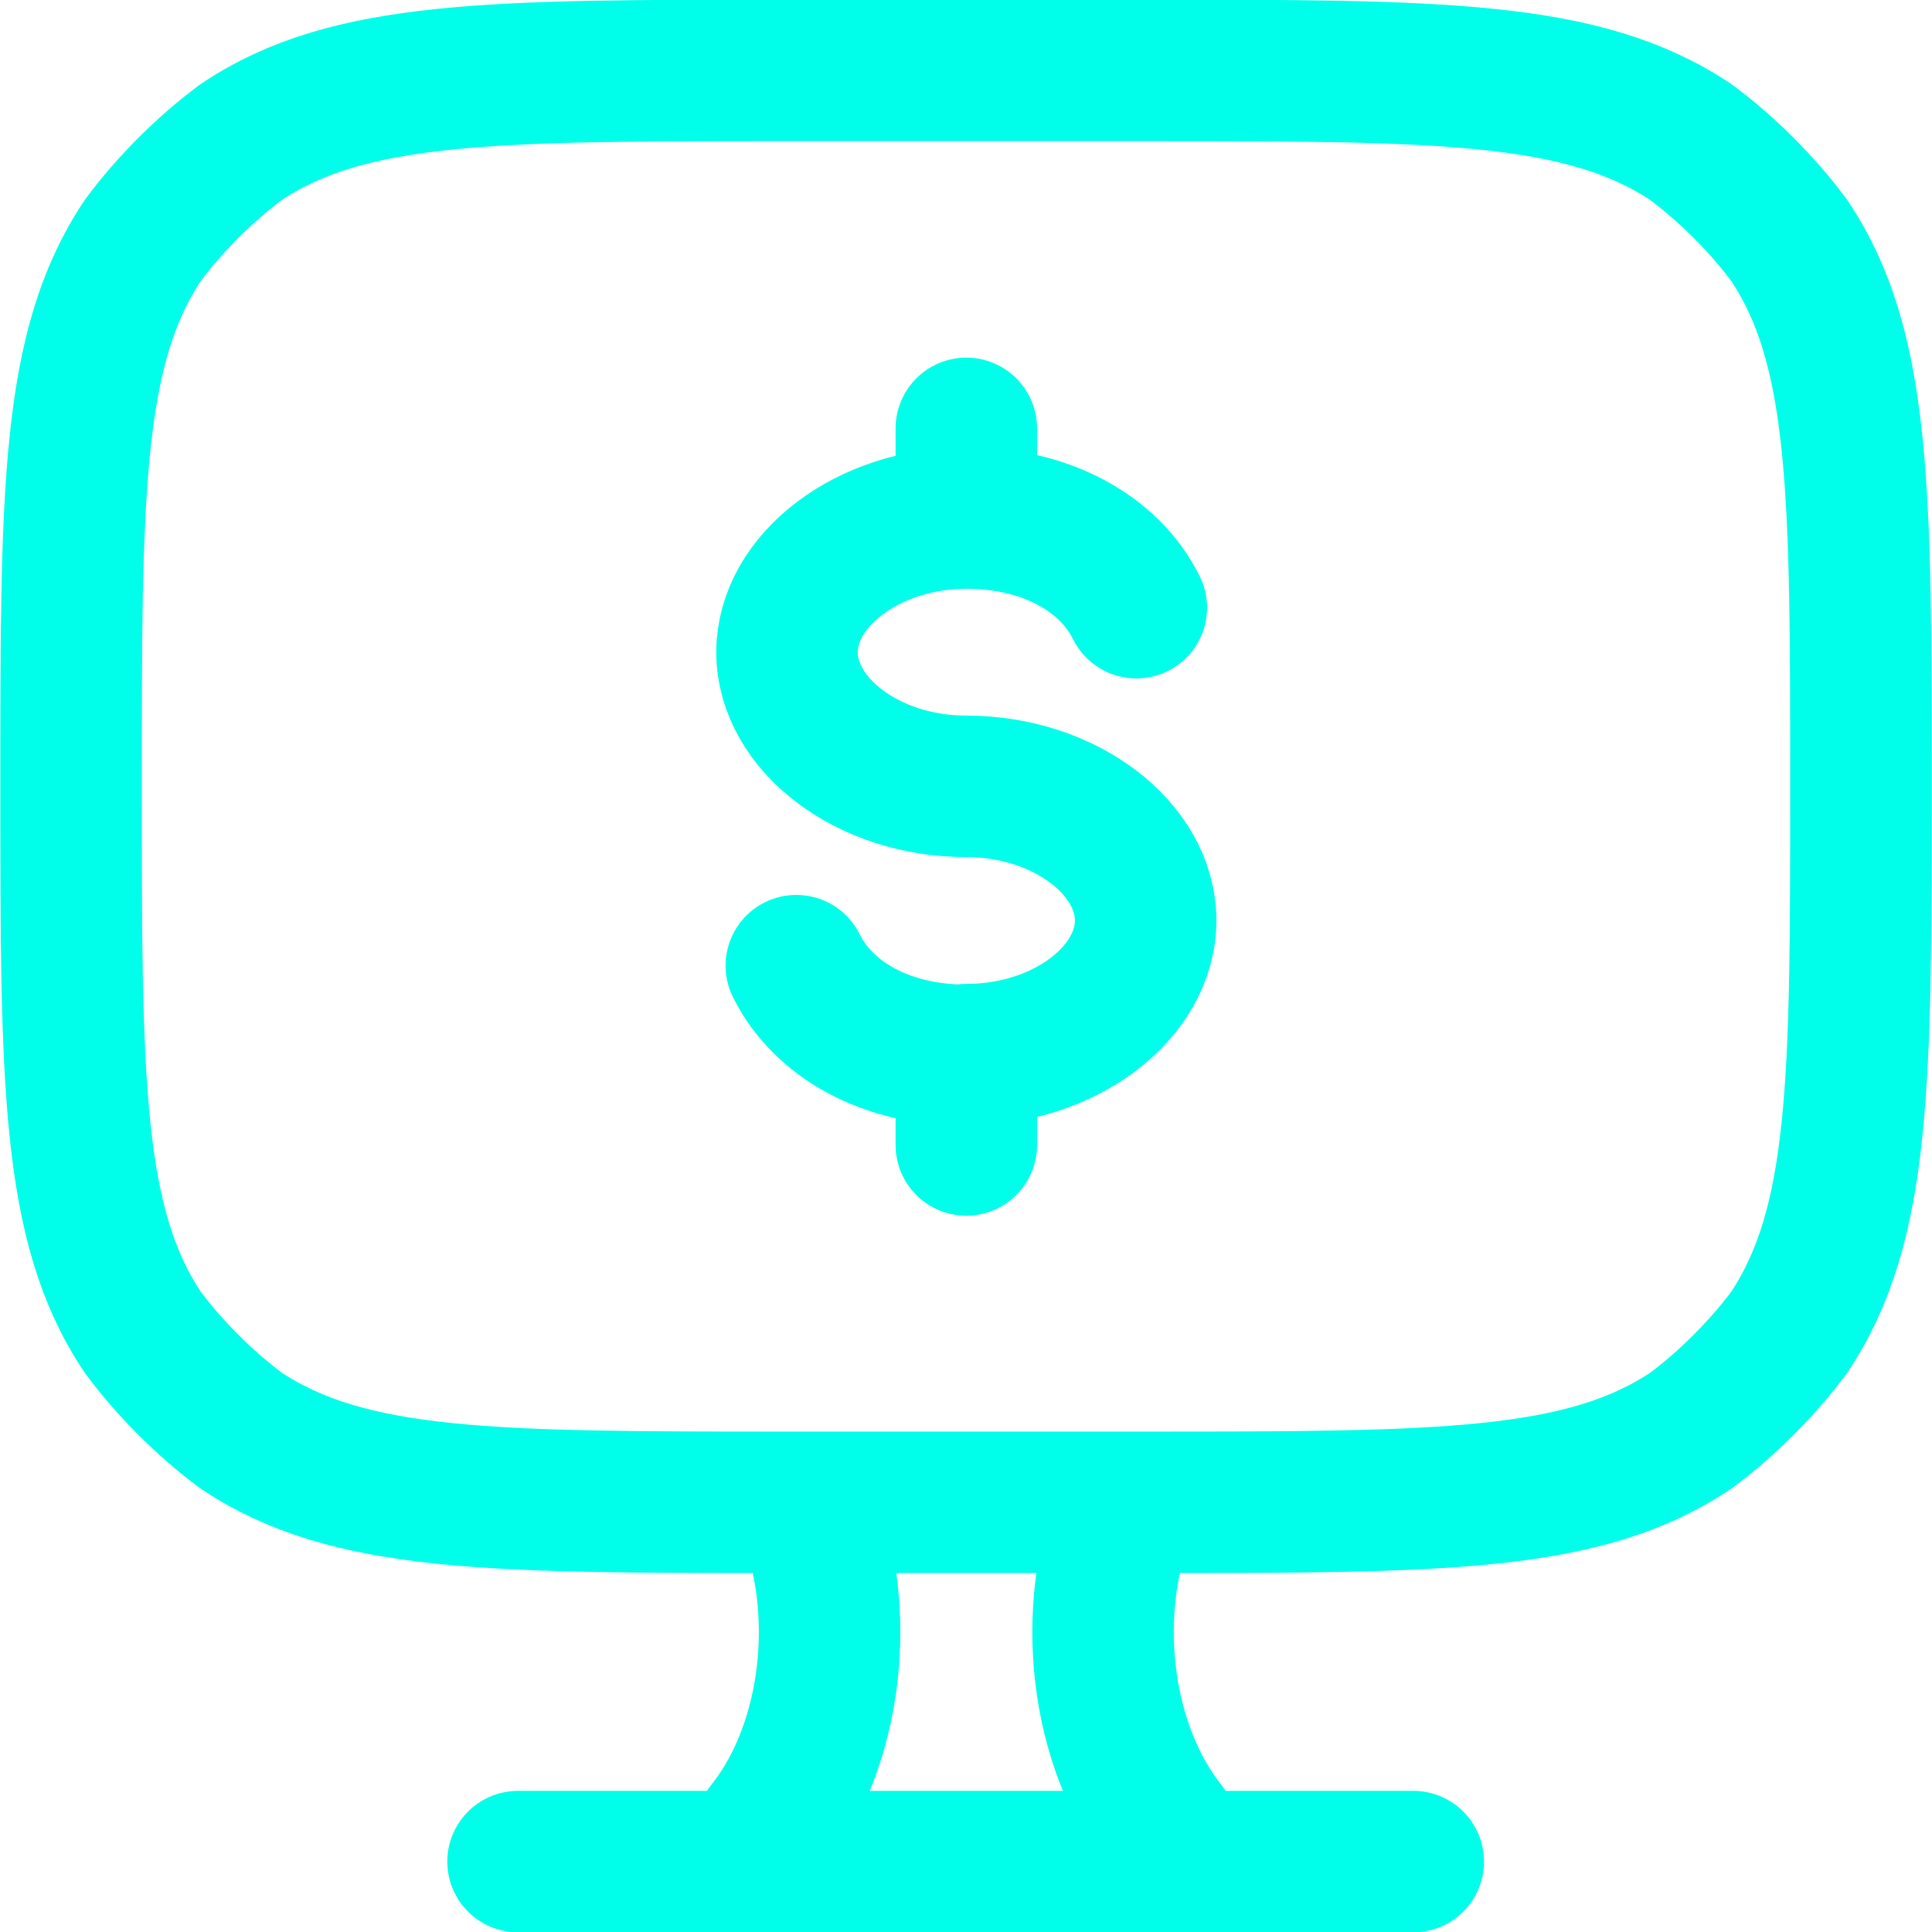
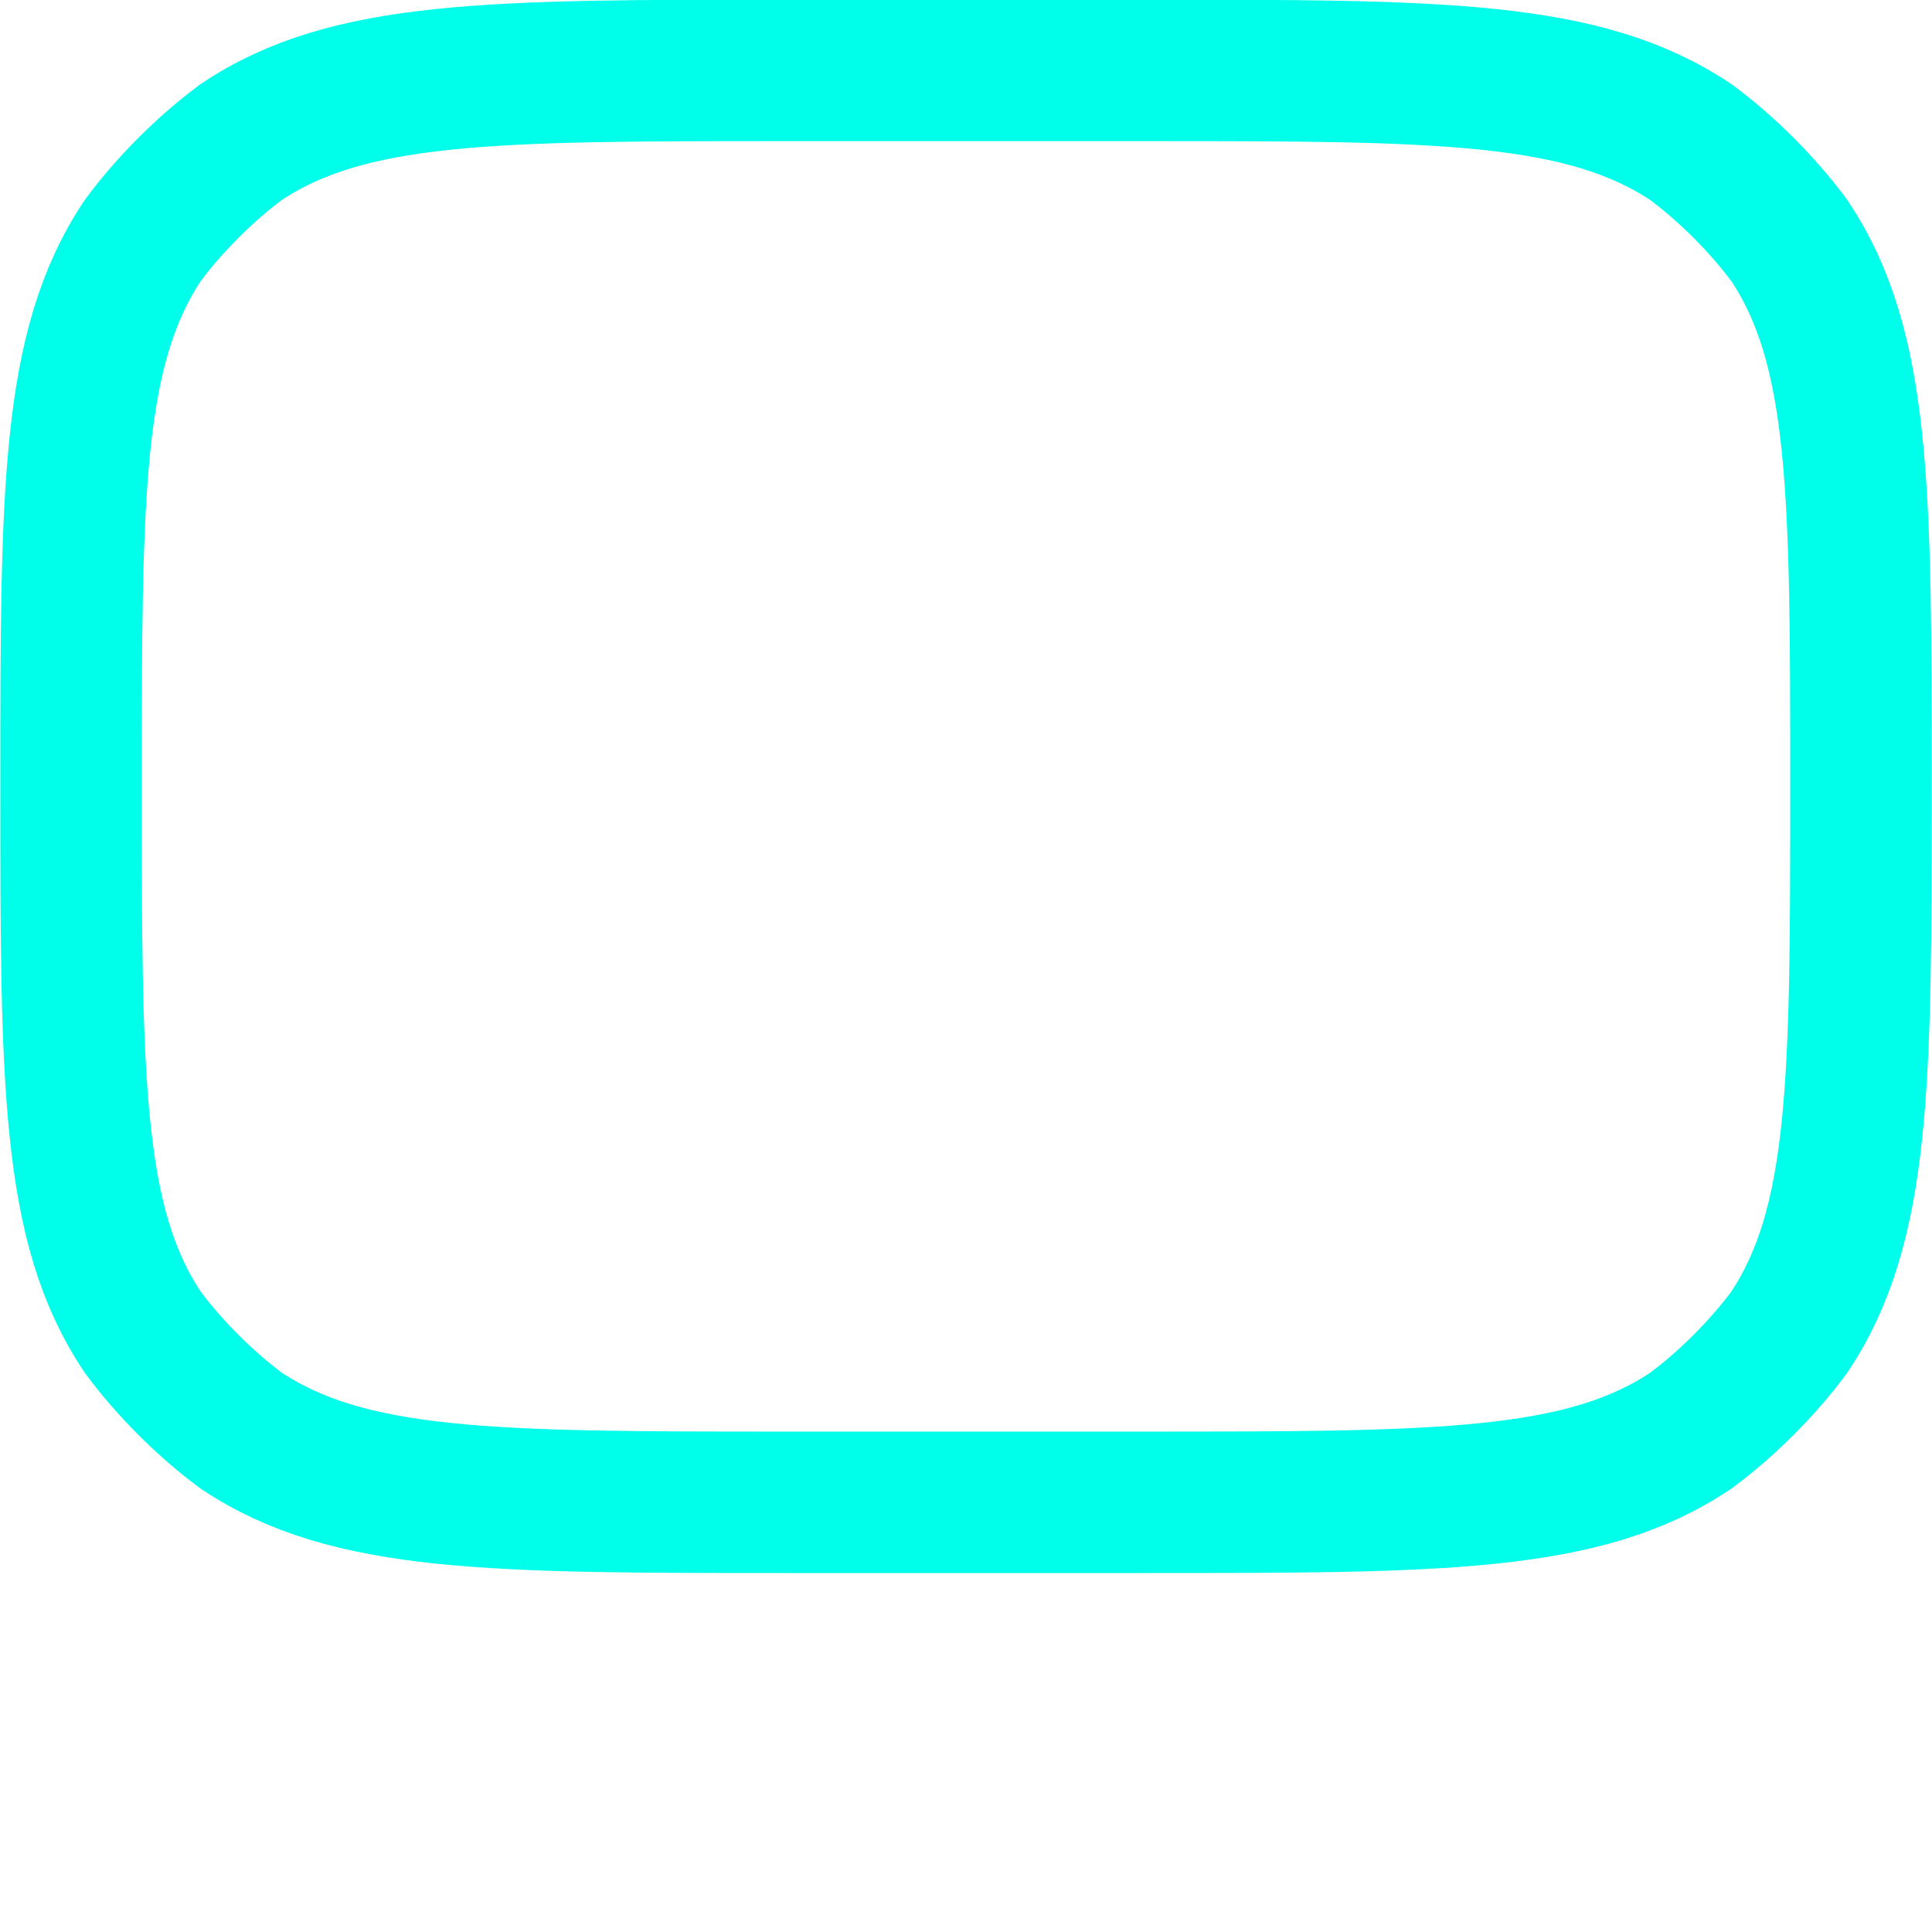
<svg xmlns="http://www.w3.org/2000/svg" id="uuid-c2d7ce78-72ac-4688-9ba6-7736323de4d7" viewBox="0 0 29.09 29.09">
  <defs>
    <style>.uuid-76d86d9e-088b-4c41-af8a-a6bea86d0a2b{fill:none;stroke:#00ffea;stroke-linecap:round;stroke-linejoin:round;stroke-width:2.13px}</style>
  </defs>
  <g id="uuid-ec2f6b30-9cc9-418e-8732-9f8633db827b">
-     <path d="m17.92 28.03-.4-.54c-.94-1.21-1.21-3.24-.54-4.85m-5.8 5.39.4-.54c.94-1.21 1.21-3.24.54-4.85M7.8 28.03h13.48M14.55 7.8c-1.48 0-2.7.94-2.7 2.02s1.21 2.02 2.7 2.02 2.7.94 2.7 2.02-1.21 2.02-2.7 2.02m0-8.08c1.21 0 2.16.54 2.56 1.35M14.55 7.8V6.45m0 9.44c-1.21 0-2.16-.54-2.56-1.35m2.56 1.35v1.35" class="uuid-76d86d9e-088b-4c41-af8a-a6bea86d0a2b" />
    <path d="M17.24 1.06h-5.39c-4.45 0-6.61 0-8.22 1.08-.54.4-1.08.94-1.48 1.48-1.08 1.62-1.08 3.78-1.08 8.22s0 6.61 1.08 8.22c.4.54.94 1.08 1.48 1.48 1.62 1.08 3.78 1.08 8.22 1.08h5.39c4.45 0 6.61 0 8.22-1.08.54-.4 1.08-.94 1.48-1.48 1.08-1.62 1.08-3.78 1.08-8.22s0-6.61-1.08-8.22c-.4-.54-.94-1.08-1.48-1.48-1.62-1.08-3.78-1.08-8.22-1.08Z" class="uuid-76d86d9e-088b-4c41-af8a-a6bea86d0a2b" />
  </g>
</svg>